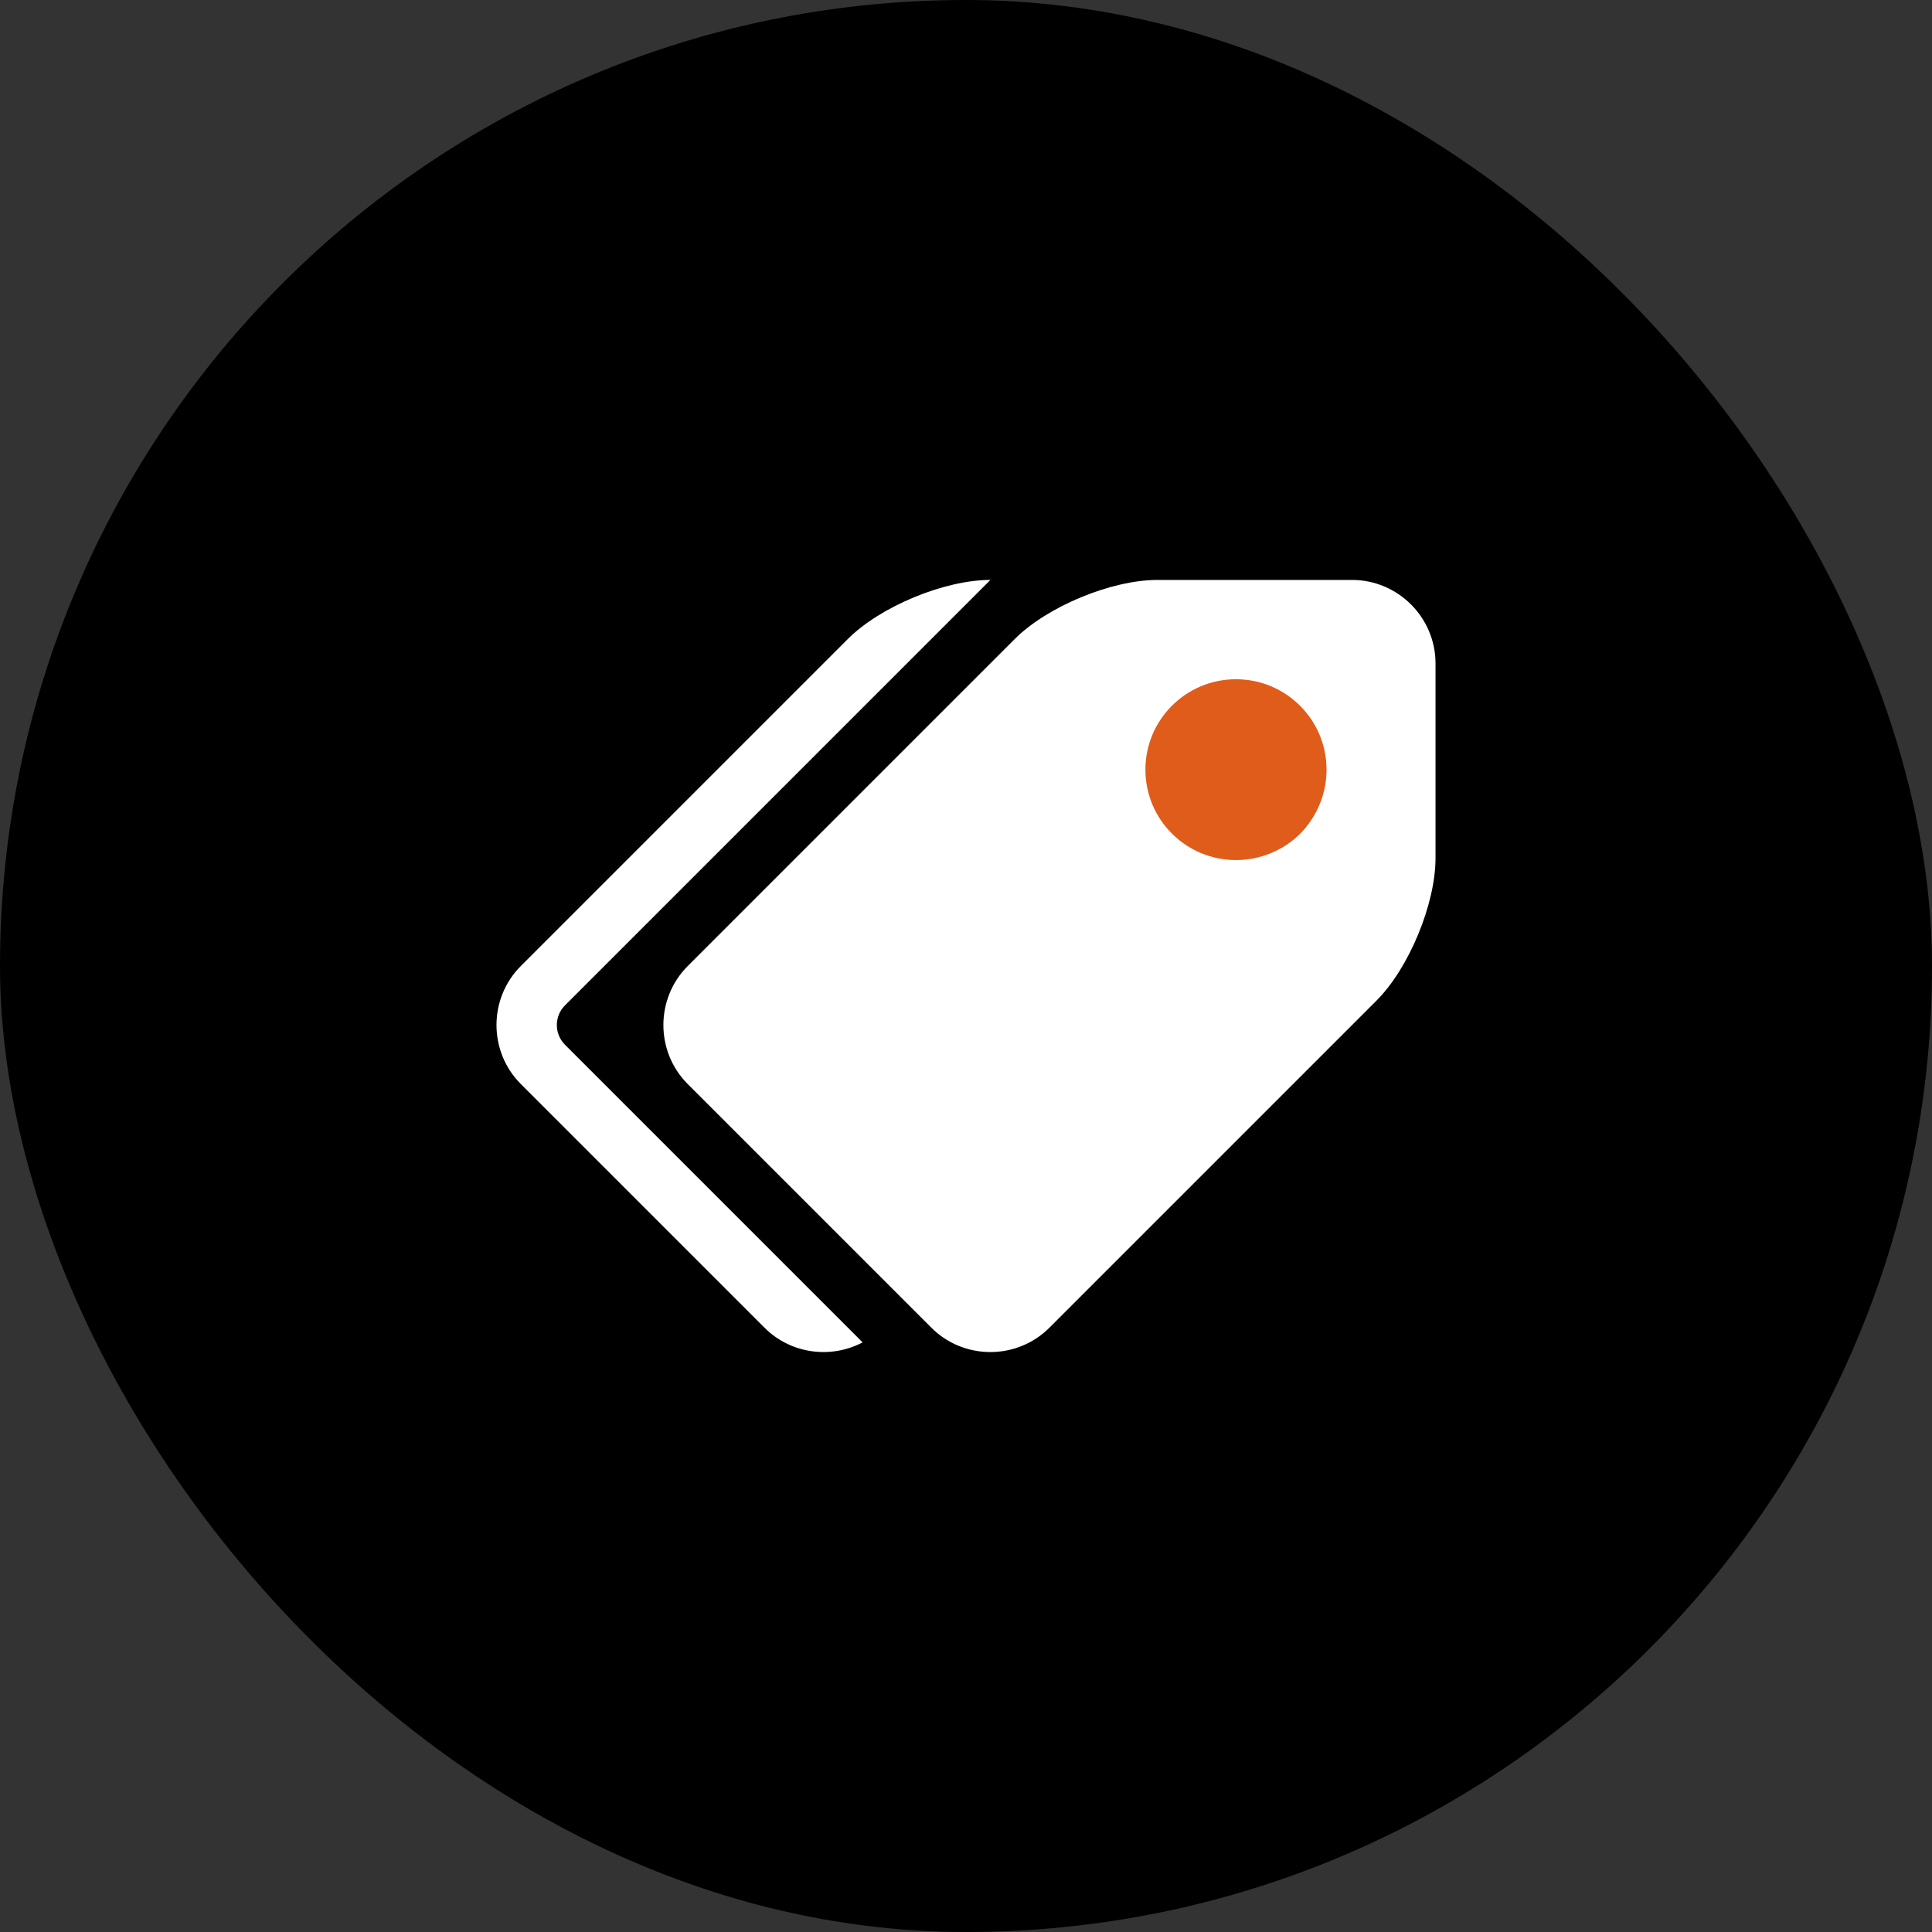
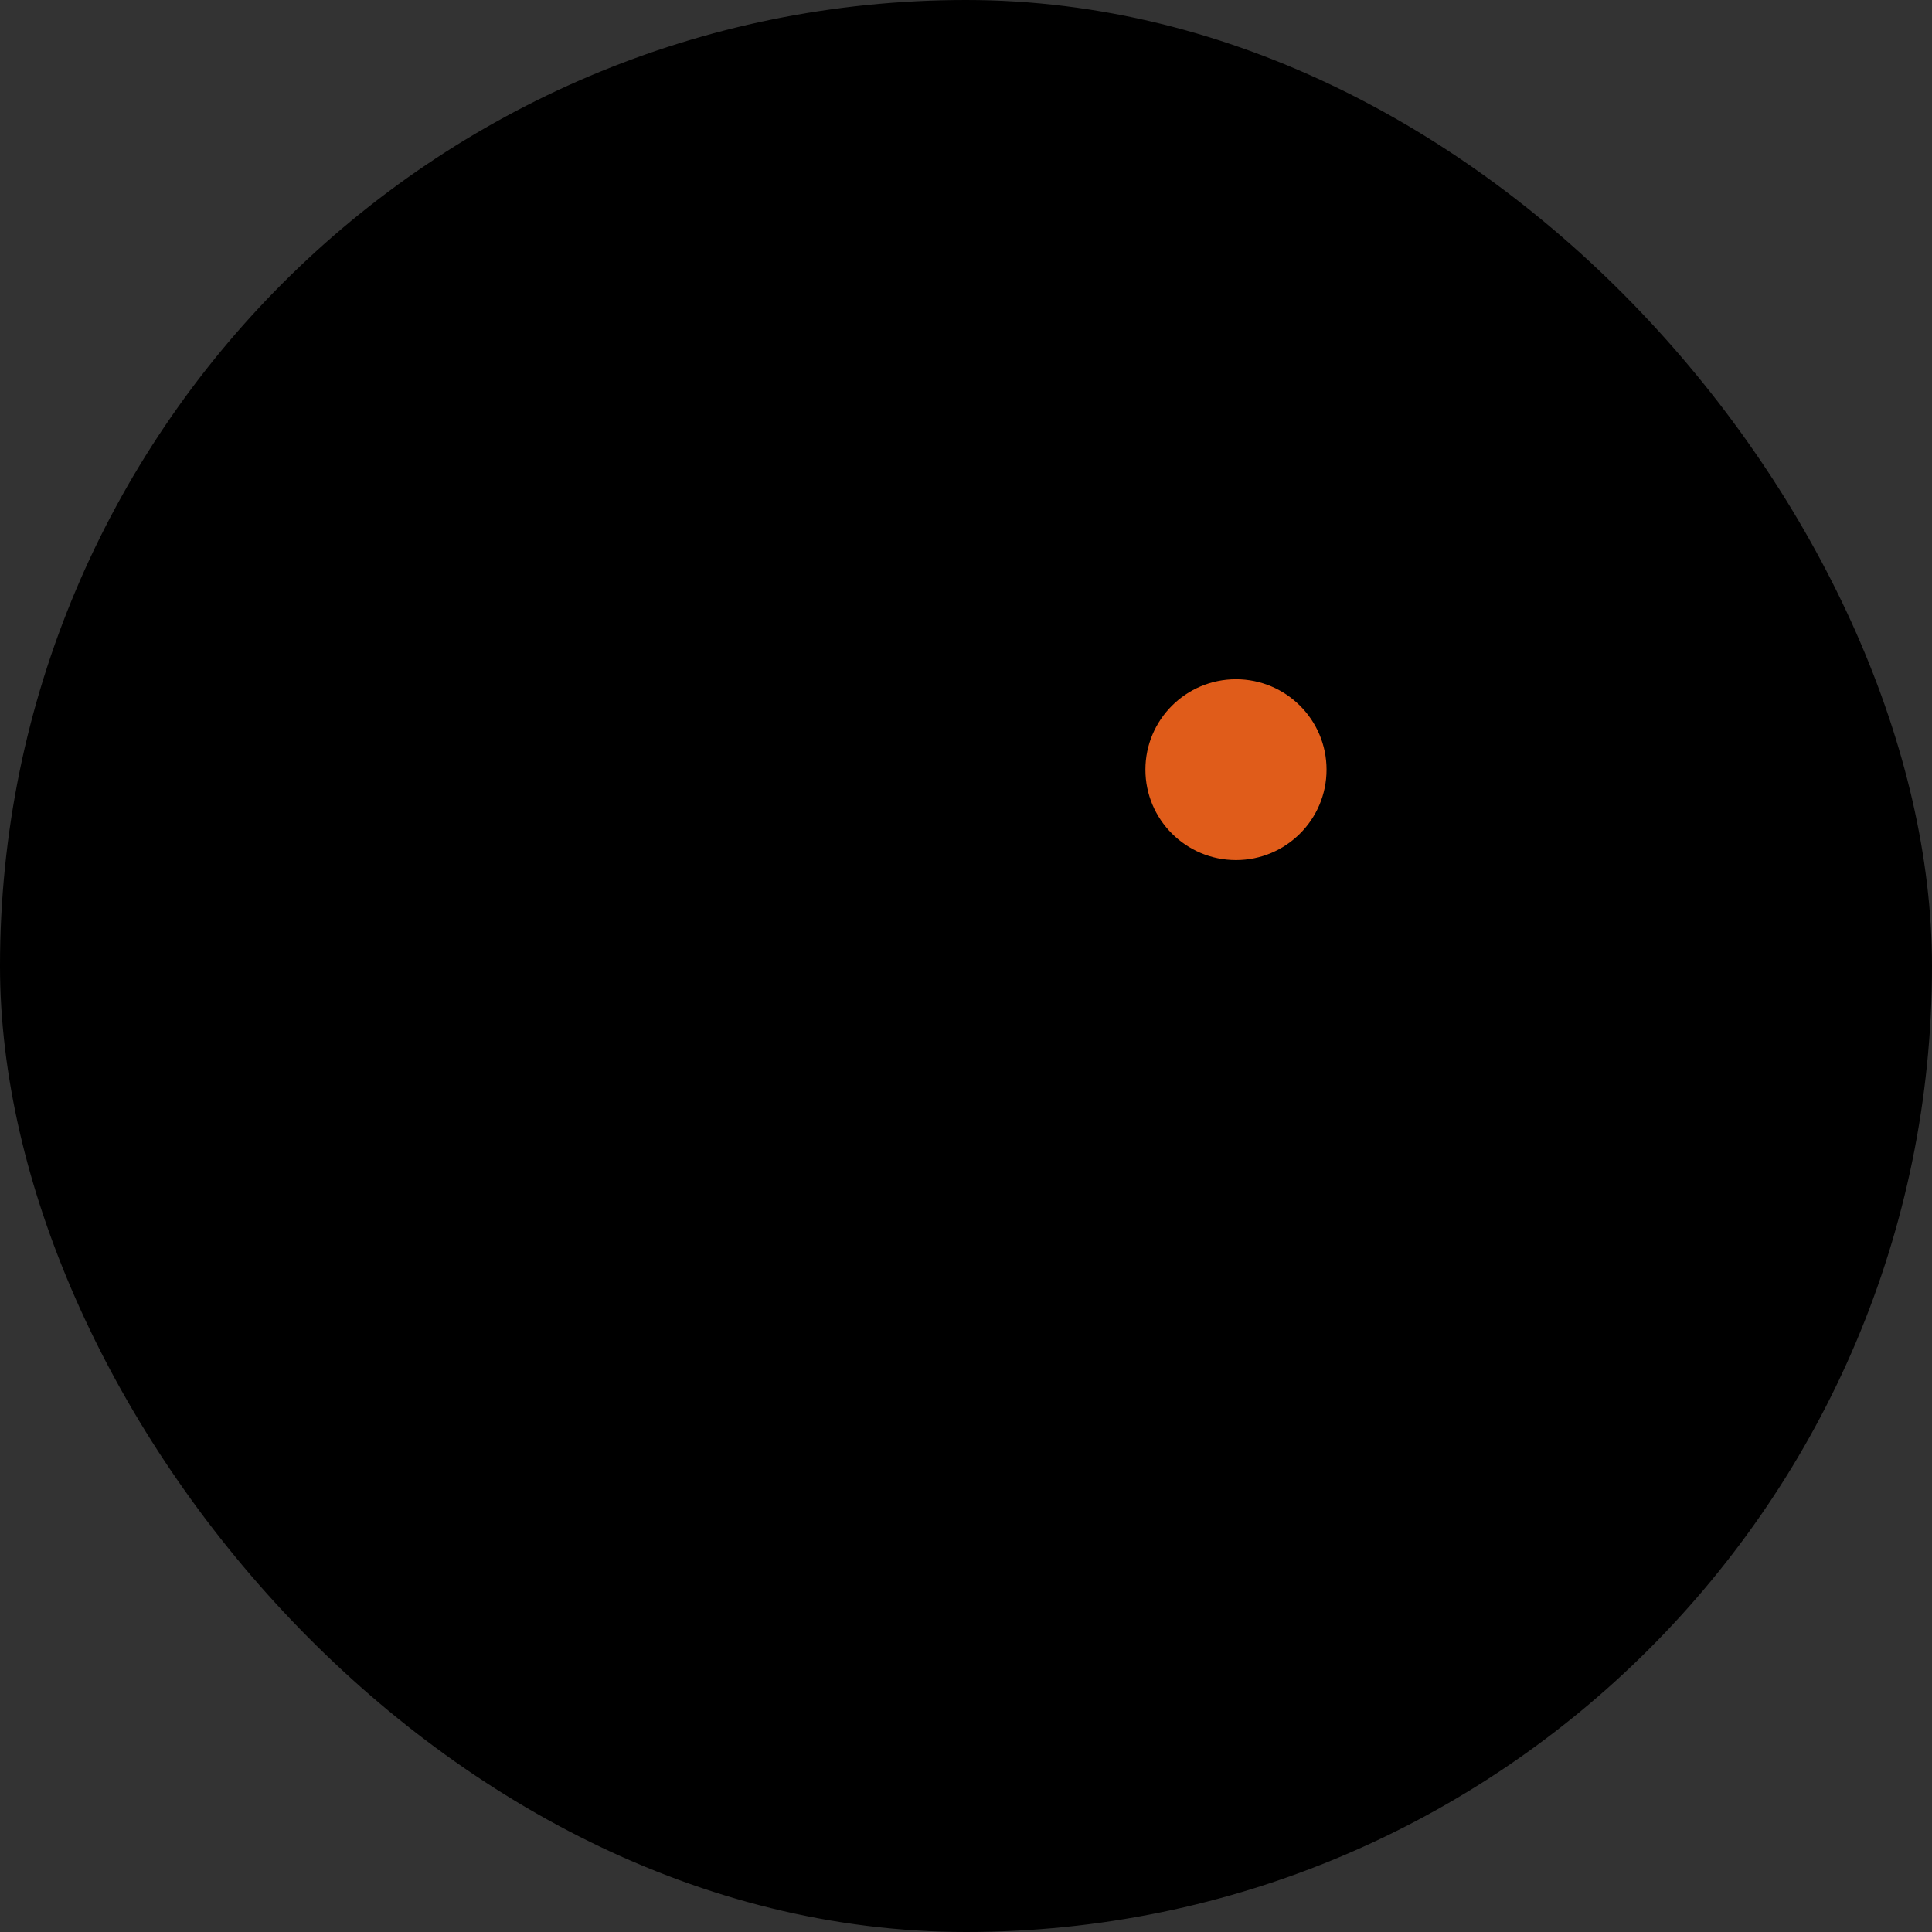
<svg xmlns="http://www.w3.org/2000/svg" width="96" height="96" fill="none">
  <rect width="100%" height="100%" fill="#333333" stroke="none" />
  <g>
    <title>Layer 1</title>
    <rect id="svg_1" fill="black" rx="48" height="96" width="96" />
    <g>
      <g clip-path="url(#svg_11)" id="svg_12">
-         <path fill="white" d="m67.183,28.817l-9.677,0c-2.281,0 -5.467,1.32 -7.08,2.932l-16.253,16.253c-1.613,1.613 -1.613,4.252 0,5.865l12.106,12.106c1.613,1.613 4.252,1.613 5.865,0l16.253,-16.253c1.613,-1.613 2.933,-4.799 2.933,-7.08l0,-9.676c0,-2.281 -1.866,-4.147 -4.147,-4.147zm-5.529,13.824c-2.29,0 -4.147,-1.857 -4.147,-4.147c0,-2.29 1.857,-4.147 4.147,-4.147c2.29,0 4.147,1.857 4.147,4.147c0,2.29 -1.857,4.147 -4.147,4.147zm-33.581,9.271l14.79,14.79c-1.567,0.828 -3.562,0.585 -4.877,-0.73l-12.106,-12.106c-1.613,-1.613 -1.613,-4.252 0,-5.865l16.253,-16.253c1.613,-1.613 4.799,-2.932 7.08,-2.932l-21.14,21.14c-0.538,0.538 -0.538,1.417 0,1.955z" id="svg_13" />
-       </g>
+         </g>
      <defs transform="translate(23.83 0) translate(0 25.17)">
        <clipPath id="svg_11">
-           <rect x="24.33" y="26.052" fill="white" height="44.236" width="47" />
-         </clipPath>
+           </clipPath>
      </defs>
    </g>
    <g>
      <ellipse fill="#E05C1A" ry="4.493" rx="4.5" cy="38.244" cx="61.415" id="svg_14" />
    </g>
  </g>
</svg>